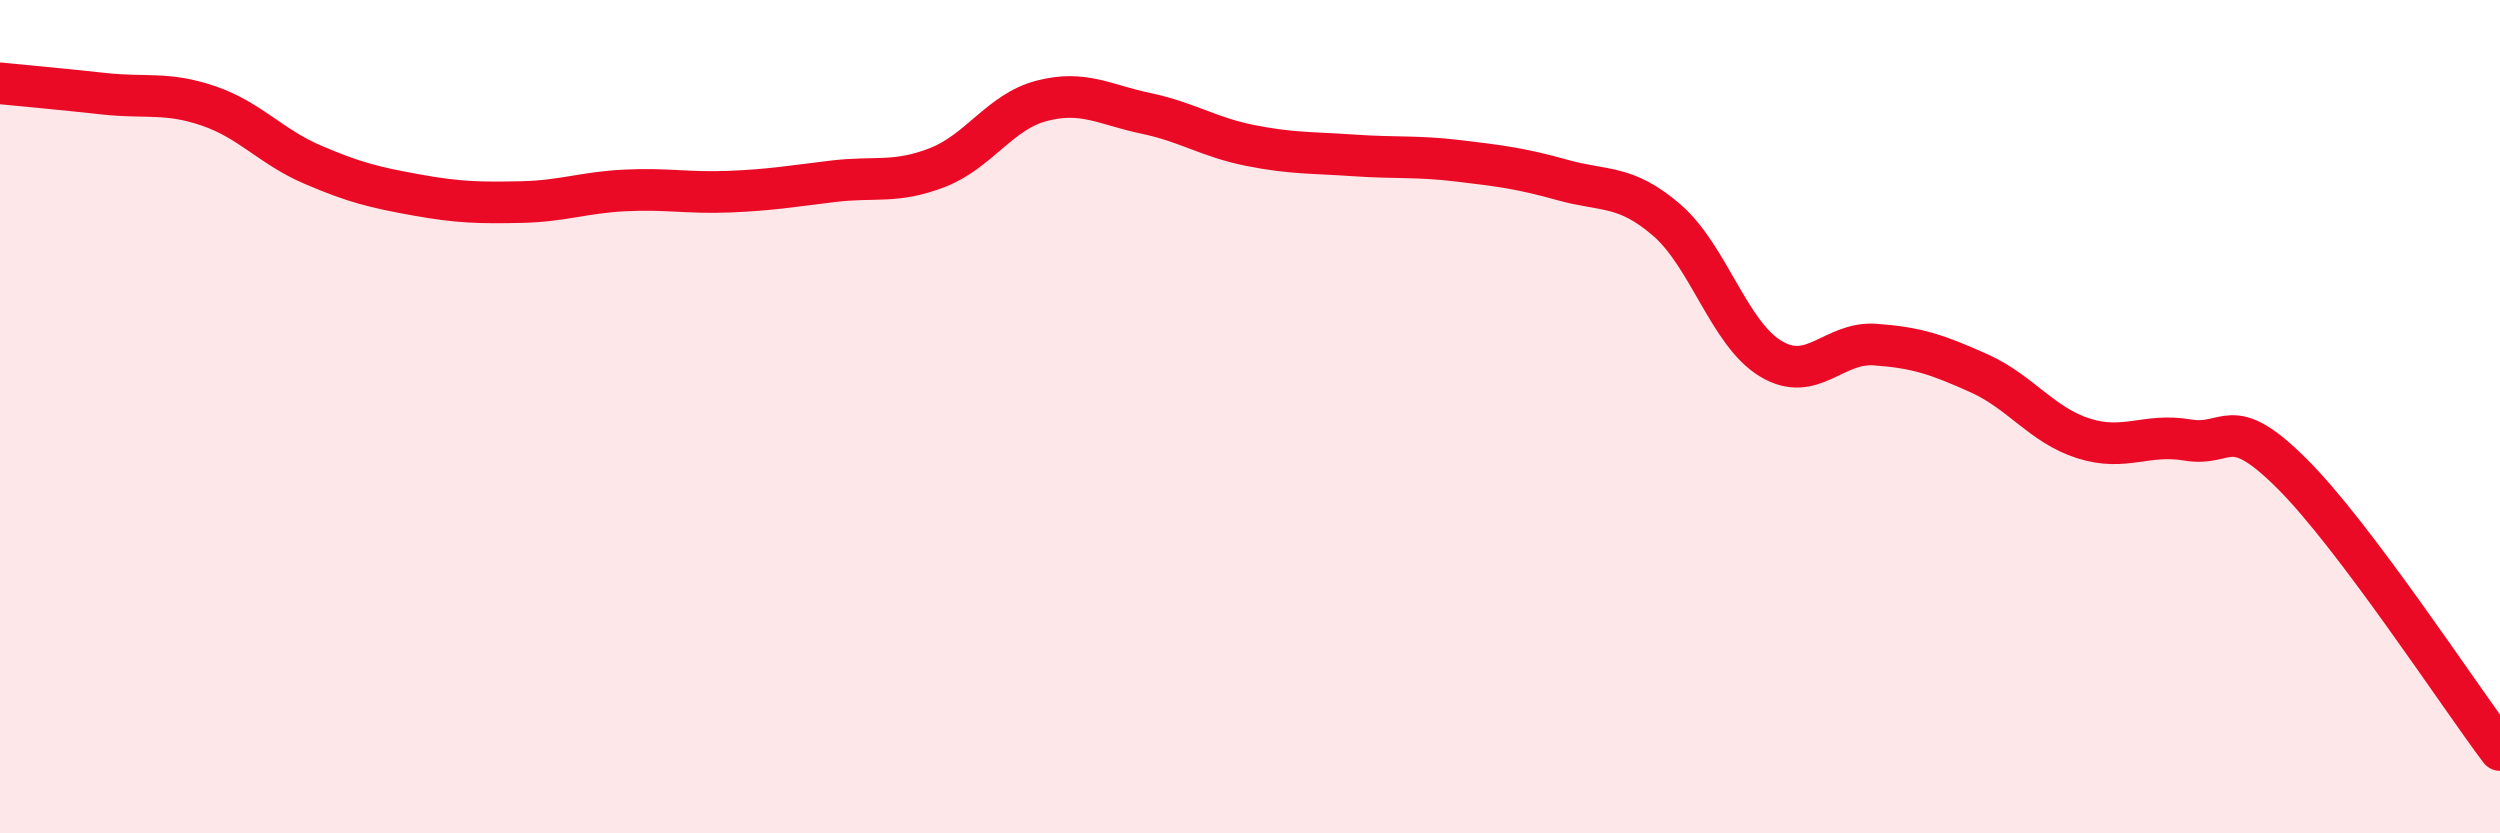
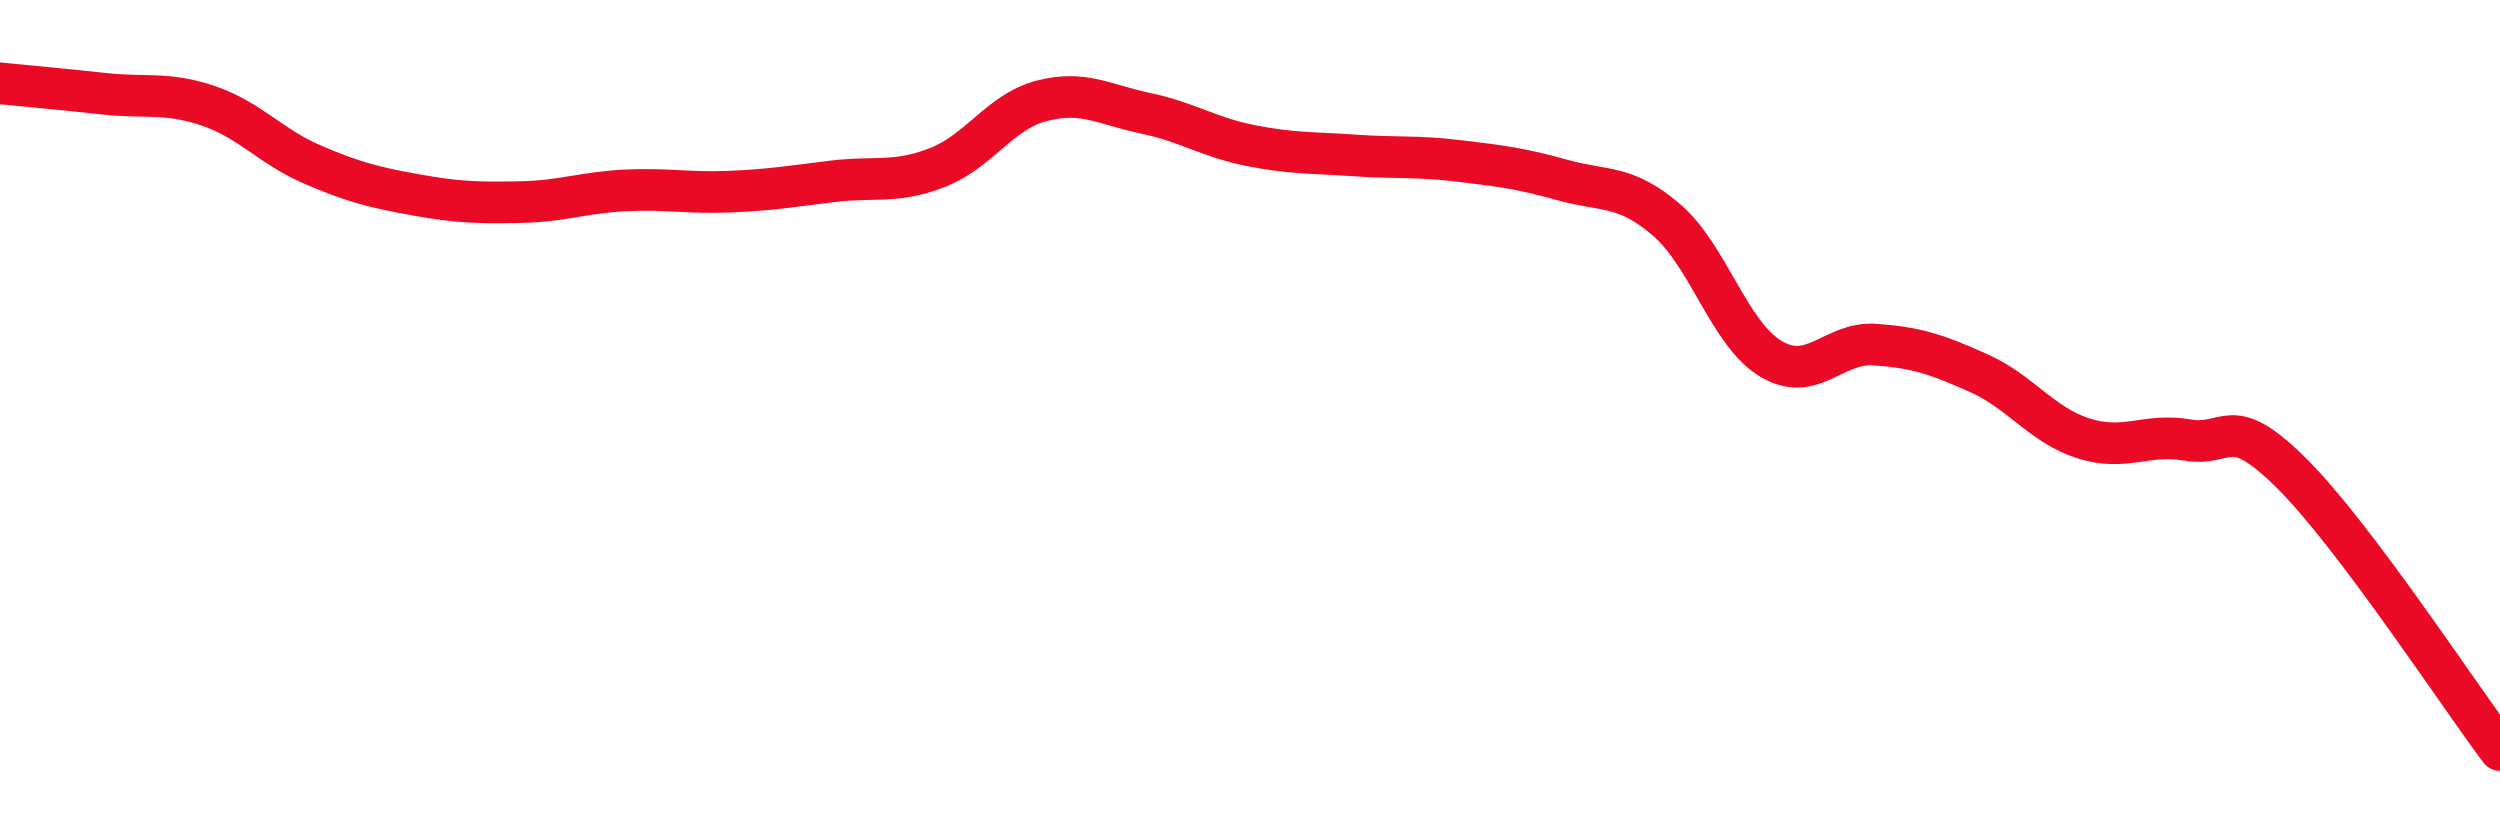
<svg xmlns="http://www.w3.org/2000/svg" width="60" height="20" viewBox="0 0 60 20">
-   <path d="M 0,2 C 0.5,2.05 1.5,2.14 2.5,2.25 C 3.5,2.36 4,2.2 5,2.54 C 6,2.88 6.5,3.52 7.5,3.95 C 8.5,4.38 9,4.5 10,4.68 C 11,4.86 11.5,4.87 12.5,4.85 C 13.5,4.83 14,4.62 15,4.57 C 16,4.52 16.5,4.64 17.5,4.6 C 18.5,4.56 19,4.47 20,4.35 C 21,4.23 21.5,4.41 22.5,4.02 C 23.5,3.63 24,2.68 25,2.42 C 26,2.16 26.5,2.51 27.5,2.72 C 28.5,2.93 29,3.29 30,3.49 C 31,3.69 31.5,3.66 32.5,3.73 C 33.5,3.8 34,3.74 35,3.86 C 36,3.98 36.5,4.04 37.5,4.32 C 38.5,4.6 39,4.42 40,5.28 C 41,6.14 41.5,8.01 42.5,8.61 C 43.5,9.21 44,8.2 45,8.27 C 46,8.34 46.5,8.51 47.5,8.96 C 48.5,9.41 49,10.2 50,10.52 C 51,10.84 51.5,10.39 52.5,10.56 C 53.5,10.73 53.5,9.87 55,11.36 C 56.5,12.85 59,16.67 60,18L60 20L0 20Z" fill="#EB0A25" opacity="0.1" stroke-linecap="round" stroke-linejoin="round" />
  <path d="M 0,2 C 0.5,2.05 1.5,2.14 2.5,2.25 C 3.5,2.36 4,2.2 5,2.54 C 6,2.88 6.5,3.52 7.5,3.95 C 8.5,4.38 9,4.5 10,4.68 C 11,4.86 11.5,4.87 12.5,4.85 C 13.5,4.83 14,4.62 15,4.57 C 16,4.52 16.5,4.64 17.5,4.6 C 18.5,4.56 19,4.47 20,4.35 C 21,4.23 21.5,4.41 22.5,4.02 C 23.5,3.63 24,2.68 25,2.42 C 26,2.16 26.5,2.51 27.5,2.72 C 28.5,2.93 29,3.29 30,3.49 C 31,3.69 31.5,3.66 32.5,3.73 C 33.5,3.8 34,3.74 35,3.86 C 36,3.98 36.5,4.04 37.5,4.32 C 38.5,4.6 39,4.42 40,5.28 C 41,6.14 41.5,8.01 42.5,8.61 C 43.5,9.21 44,8.2 45,8.27 C 46,8.34 46.5,8.51 47.5,8.96 C 48.5,9.41 49,10.2 50,10.52 C 51,10.84 51.5,10.39 52.5,10.56 C 53.5,10.73 53.5,9.87 55,11.36 C 56.5,12.85 59,16.67 60,18" stroke="#EB0A25" stroke-width="1" fill="none" stroke-linecap="round" stroke-linejoin="round" />
</svg>